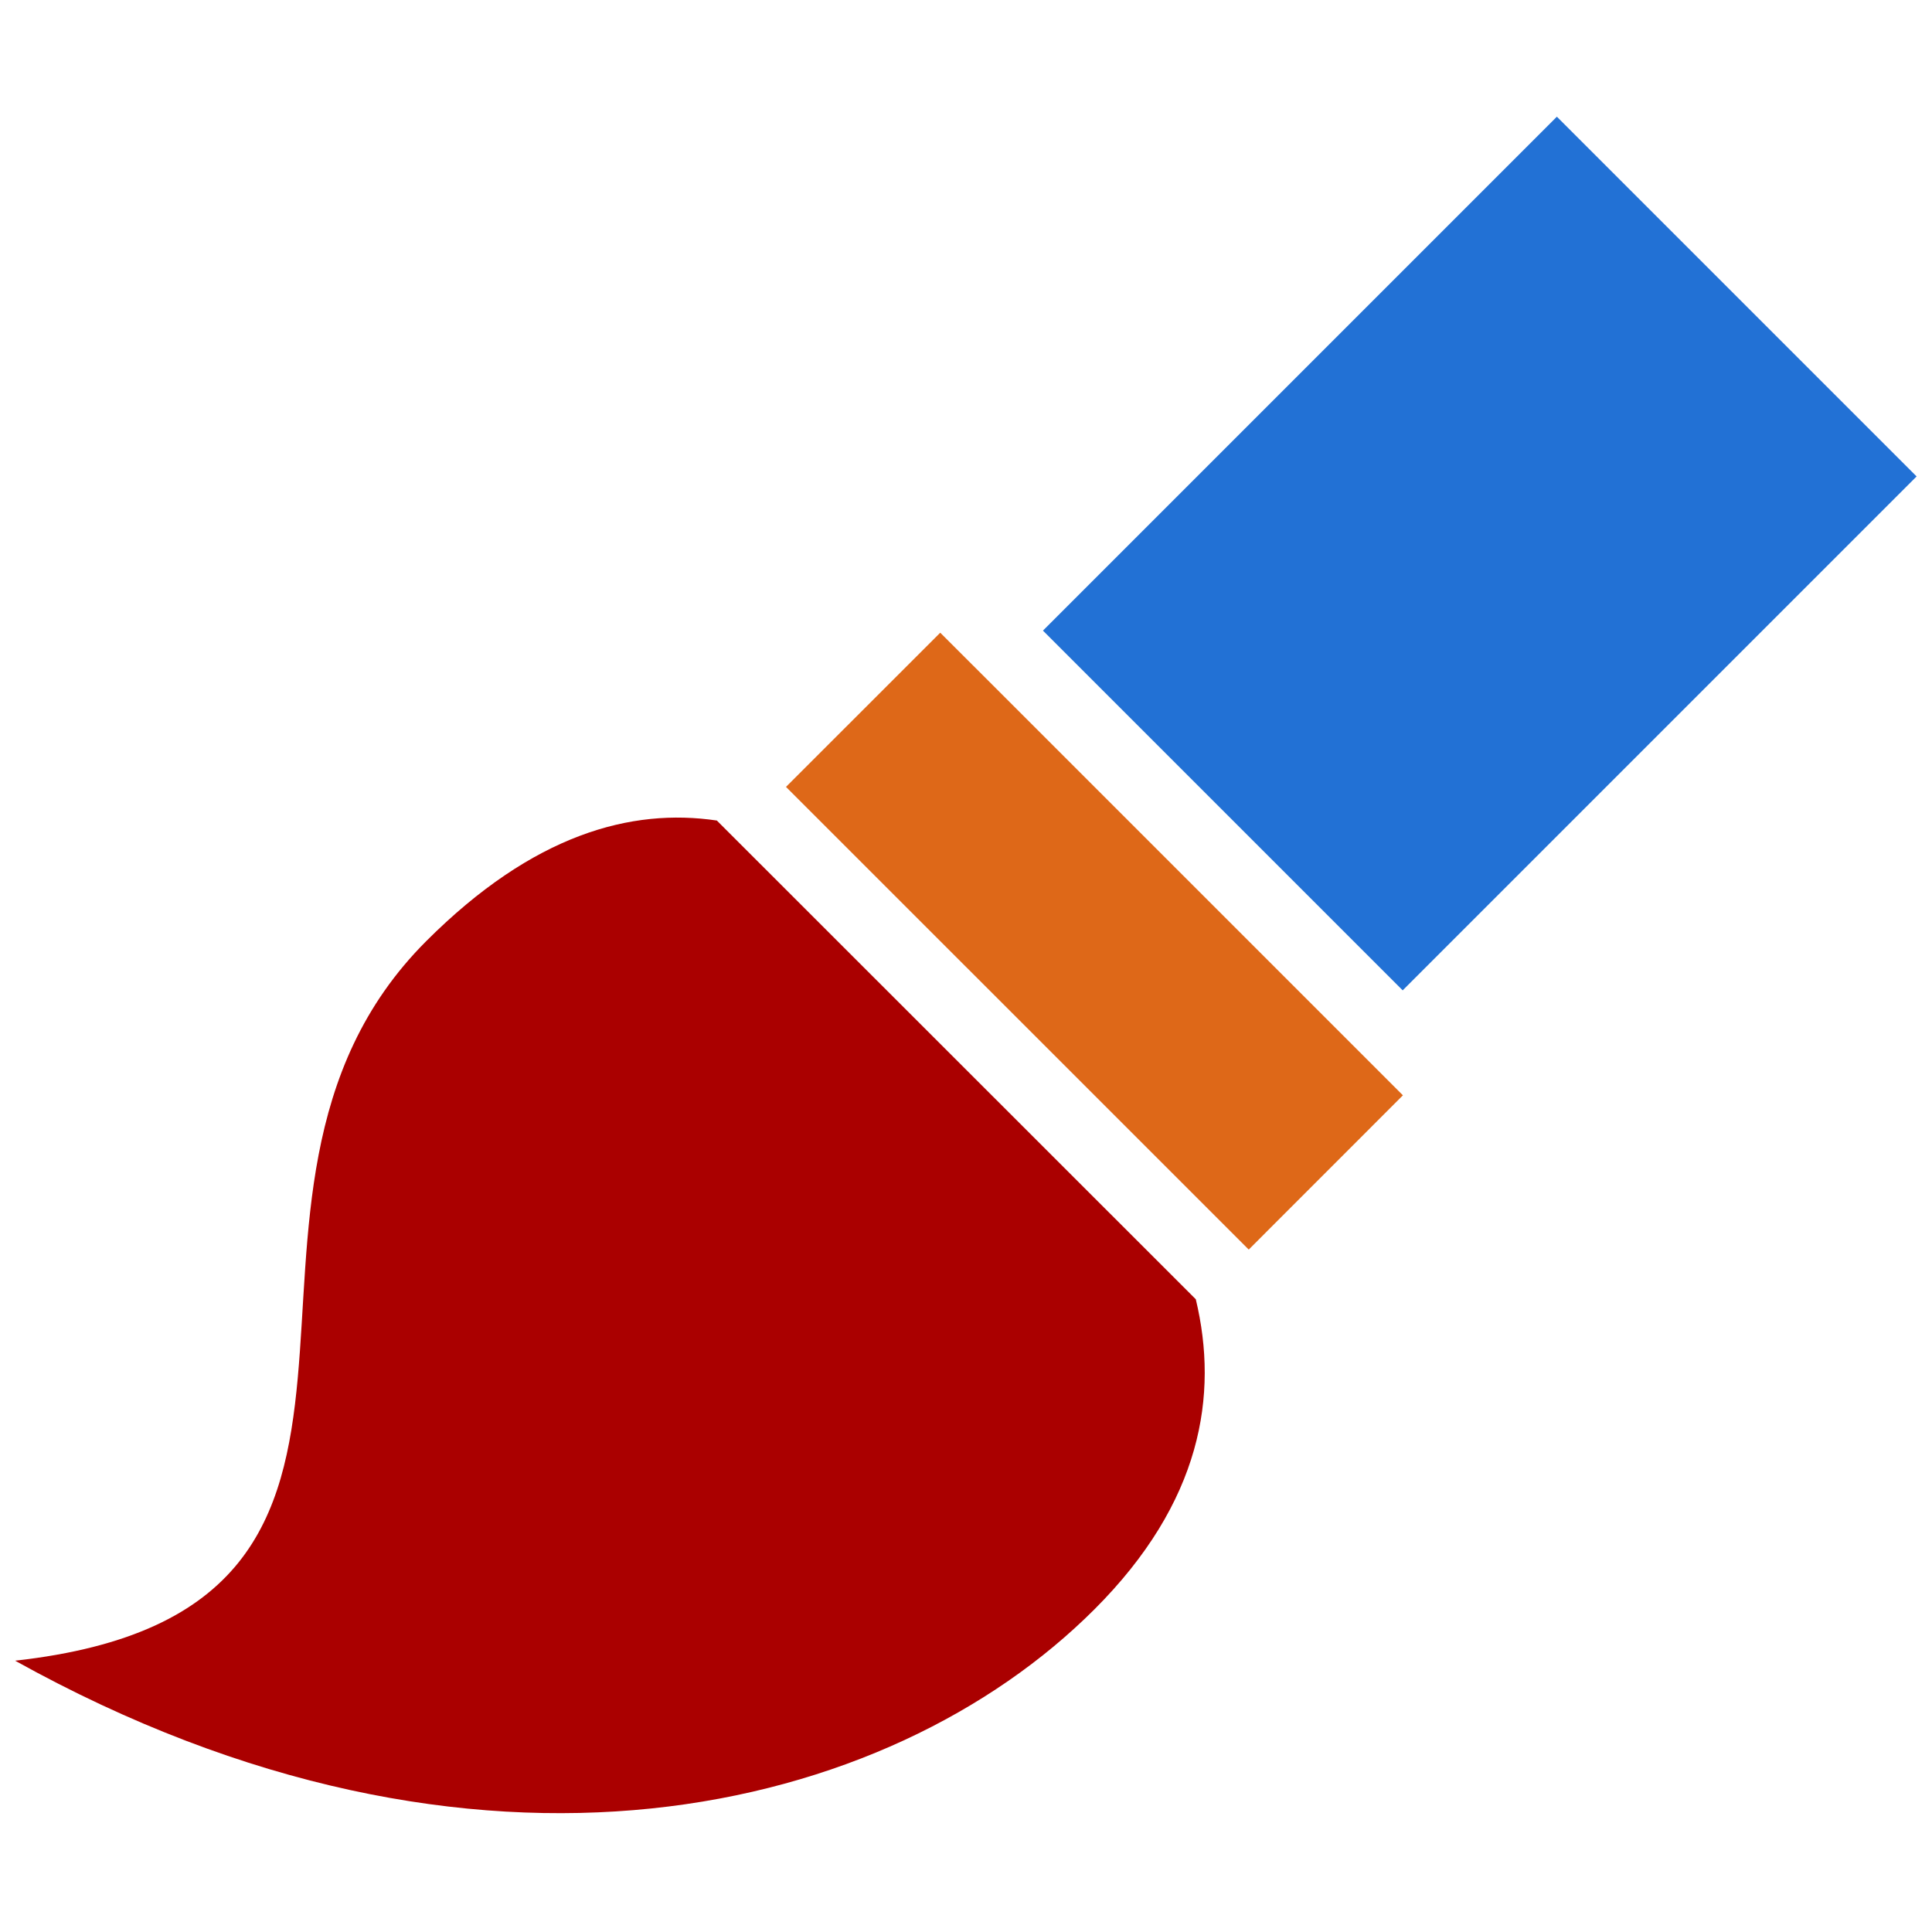
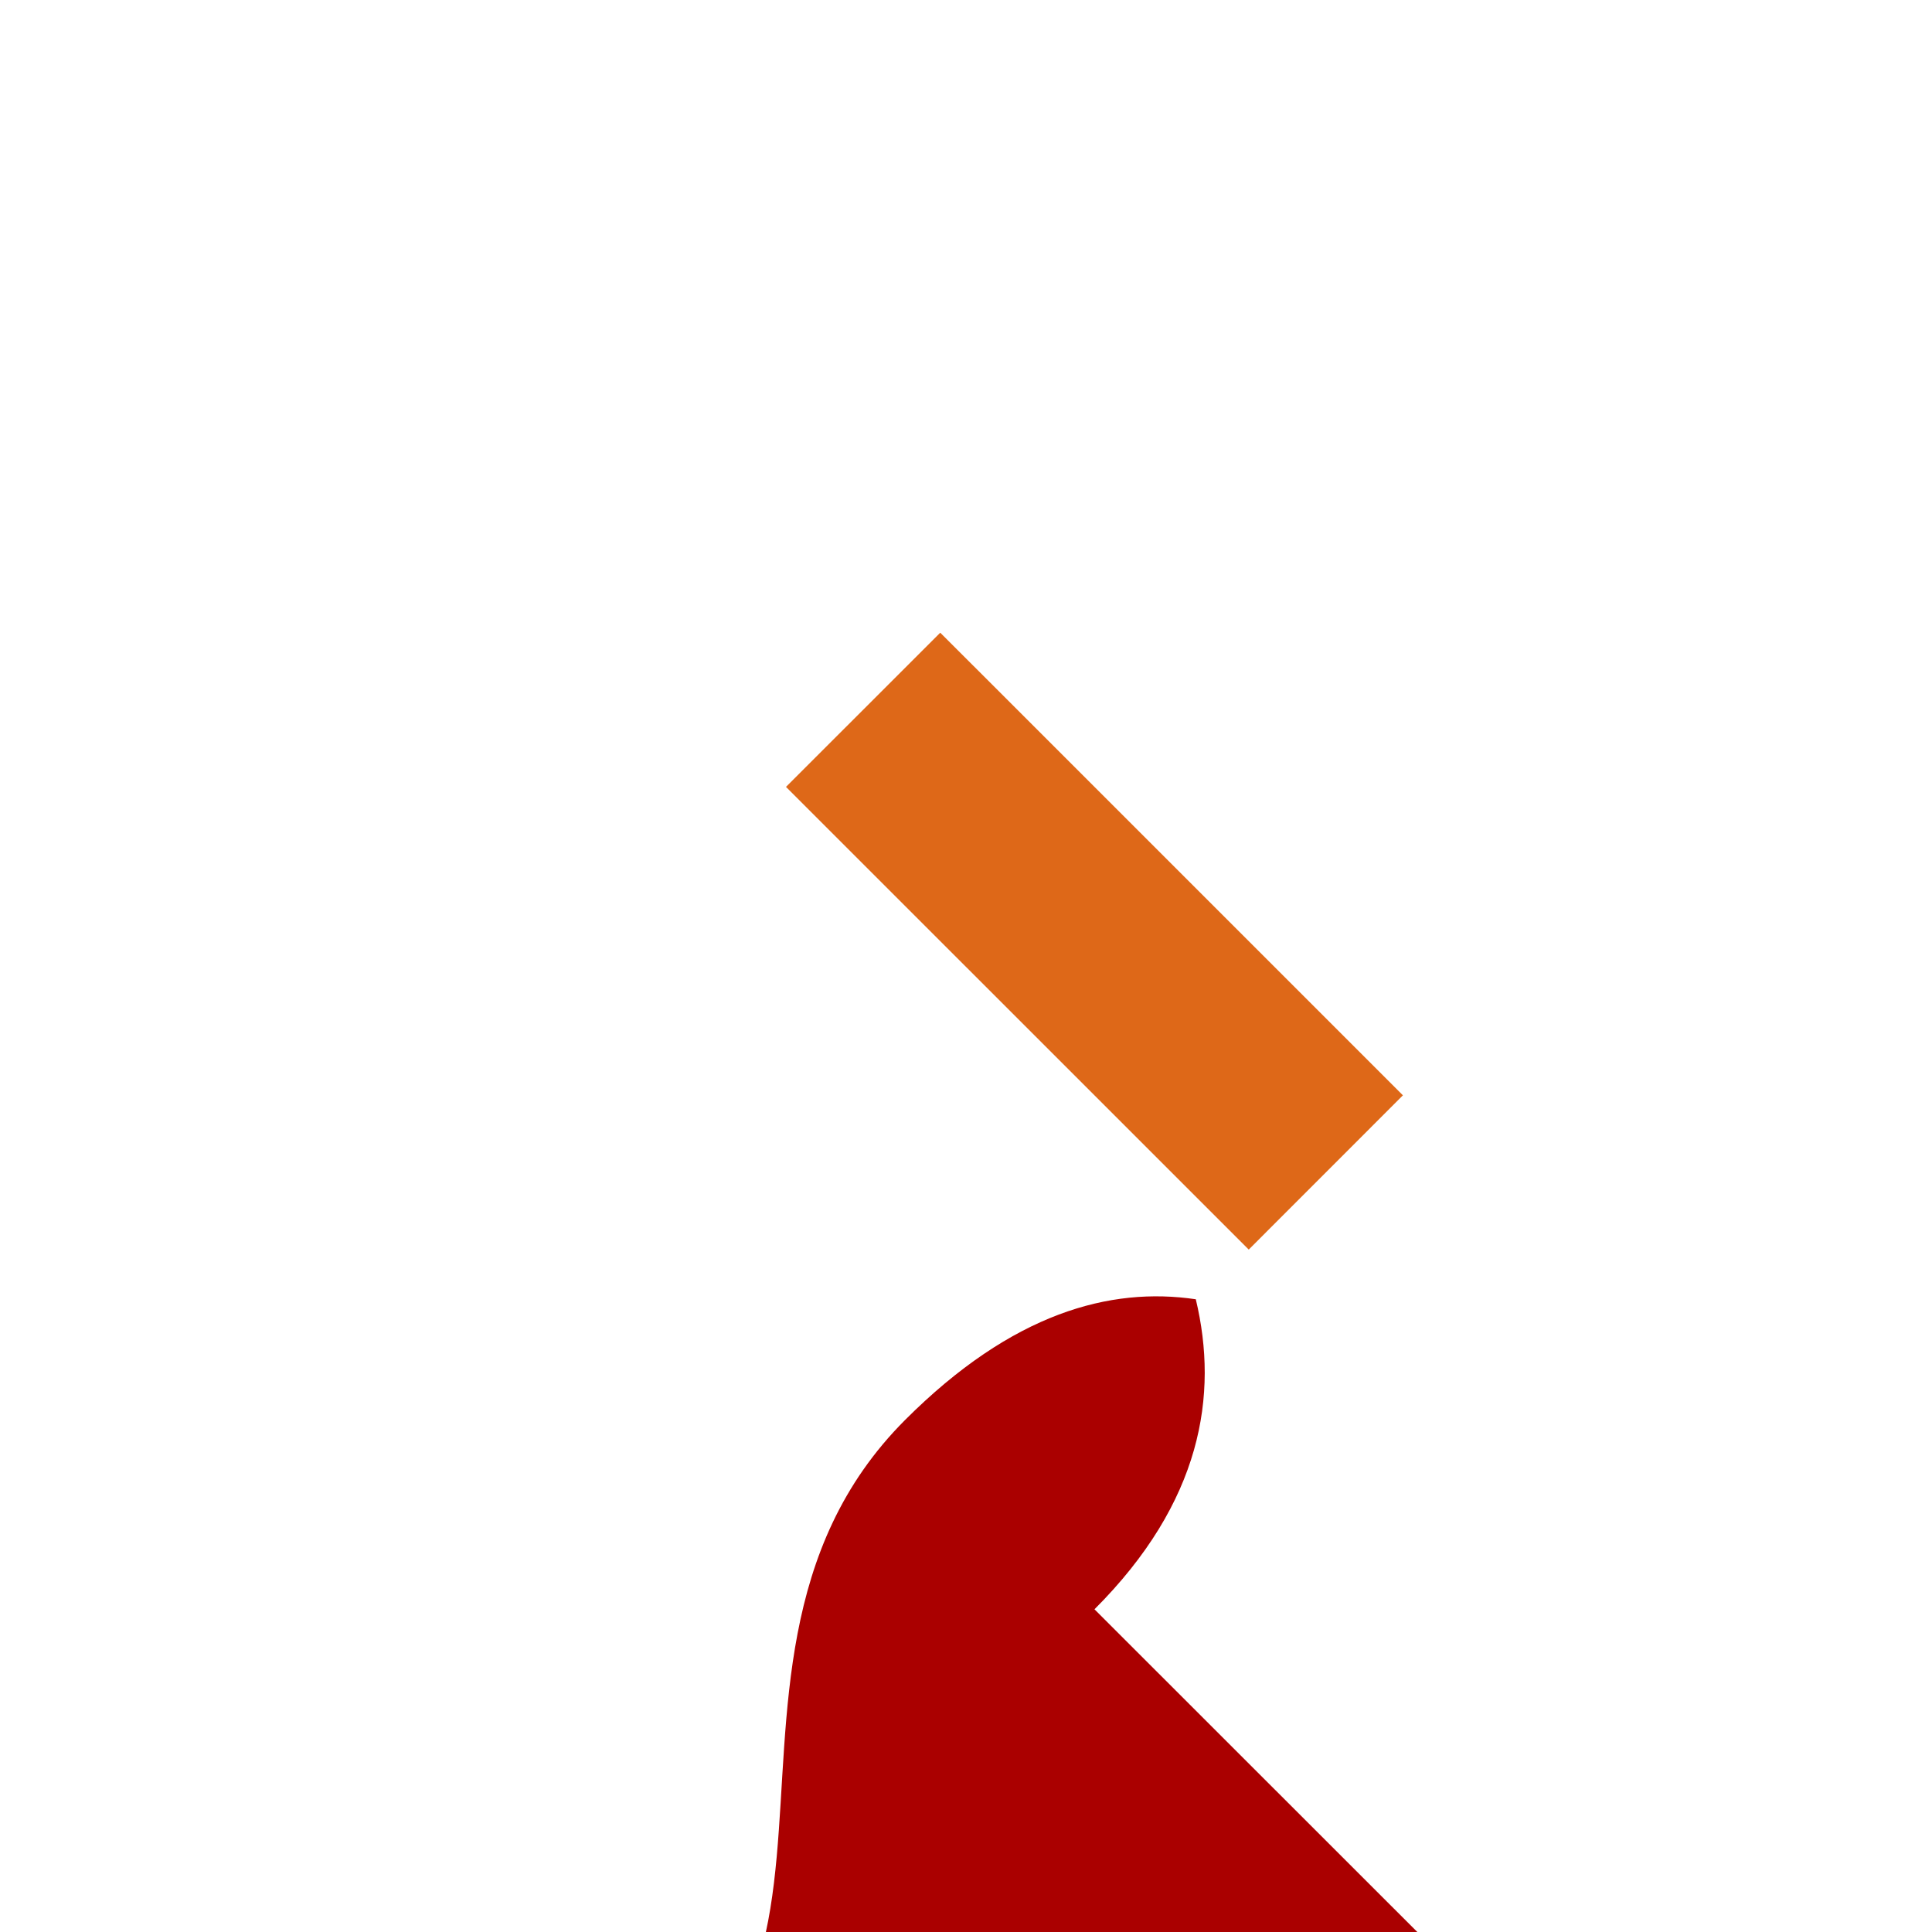
<svg xmlns="http://www.w3.org/2000/svg" xmlns:ns1="http://www.inkscape.org/namespaces/inkscape" xmlns:ns2="http://sodipodi.sourceforge.net/DTD/sodipodi-0.dtd" width="128" height="128" viewBox="0 0 128 128" id="svg2" version="1.1" ns1:version="0.92.4 5da689c313, 2019-01-14" ns2:docname="format-text-color.svg">
  <defs id="defs4" />
  <ns2:namedview id="base" pagecolor="#ffffff" bordercolor="#666666" borderopacity="1.0" ns1:pageopacity="0.0" ns1:pageshadow="2" ns1:zoom="7.919596" ns1:cx="53.188911" ns1:cy="69.707741" ns1:document-units="px" ns1:current-layer="layer1" showgrid="false" units="px" ns1:window-width="2560" ns1:window-height="1400" ns1:window-x="0" ns1:window-y="40" ns1:window-maximized="0" />
  <g ns1:label="Layer 1" ns1:groupmode="layer" id="layer1" transform="translate(0,-924.362)">
-     <rect id="rect6" height="33.711" width="48.159" transform="matrix(0.707,-0.707,0.707,0.707,0,0)" y="732.136" x="-634.401" style="fill:#2271d5;fill-opacity:1" />
    <polygon id="polygon8" points="19.092,13.435 18.385,12.728 13.435,7.778 12.727,7.071 10.605,9.192 16.971,15.557 " transform="matrix(4.816,0,0,4.816,1,932.227)" style="fill:#de6818;fill-opacity:1" />
-     <path id="path10" d="m 72.512,1030.982 c 7.099,-7.099 8.235,-14.183 6.713,-20.54 l -31.732,-31.718 c -5.664,-0.838 -12.155,0.891 -19.254,7.99 -17.024,17.024 3.405,44.268 -27.239,47.673 30.644,17.029 57.888,10.219 71.512,-3.405 z" ns1:connector-curvature="0" style="fill:#aa0000;fill-opacity:1" />
+     <path id="path10" d="m 72.512,1030.982 c 7.099,-7.099 8.235,-14.183 6.713,-20.54 c -5.664,-0.838 -12.155,0.891 -19.254,7.99 -17.024,17.024 3.405,44.268 -27.239,47.673 30.644,17.029 57.888,10.219 71.512,-3.405 z" ns1:connector-curvature="0" style="fill:#aa0000;fill-opacity:1" />
  </g>
</svg>